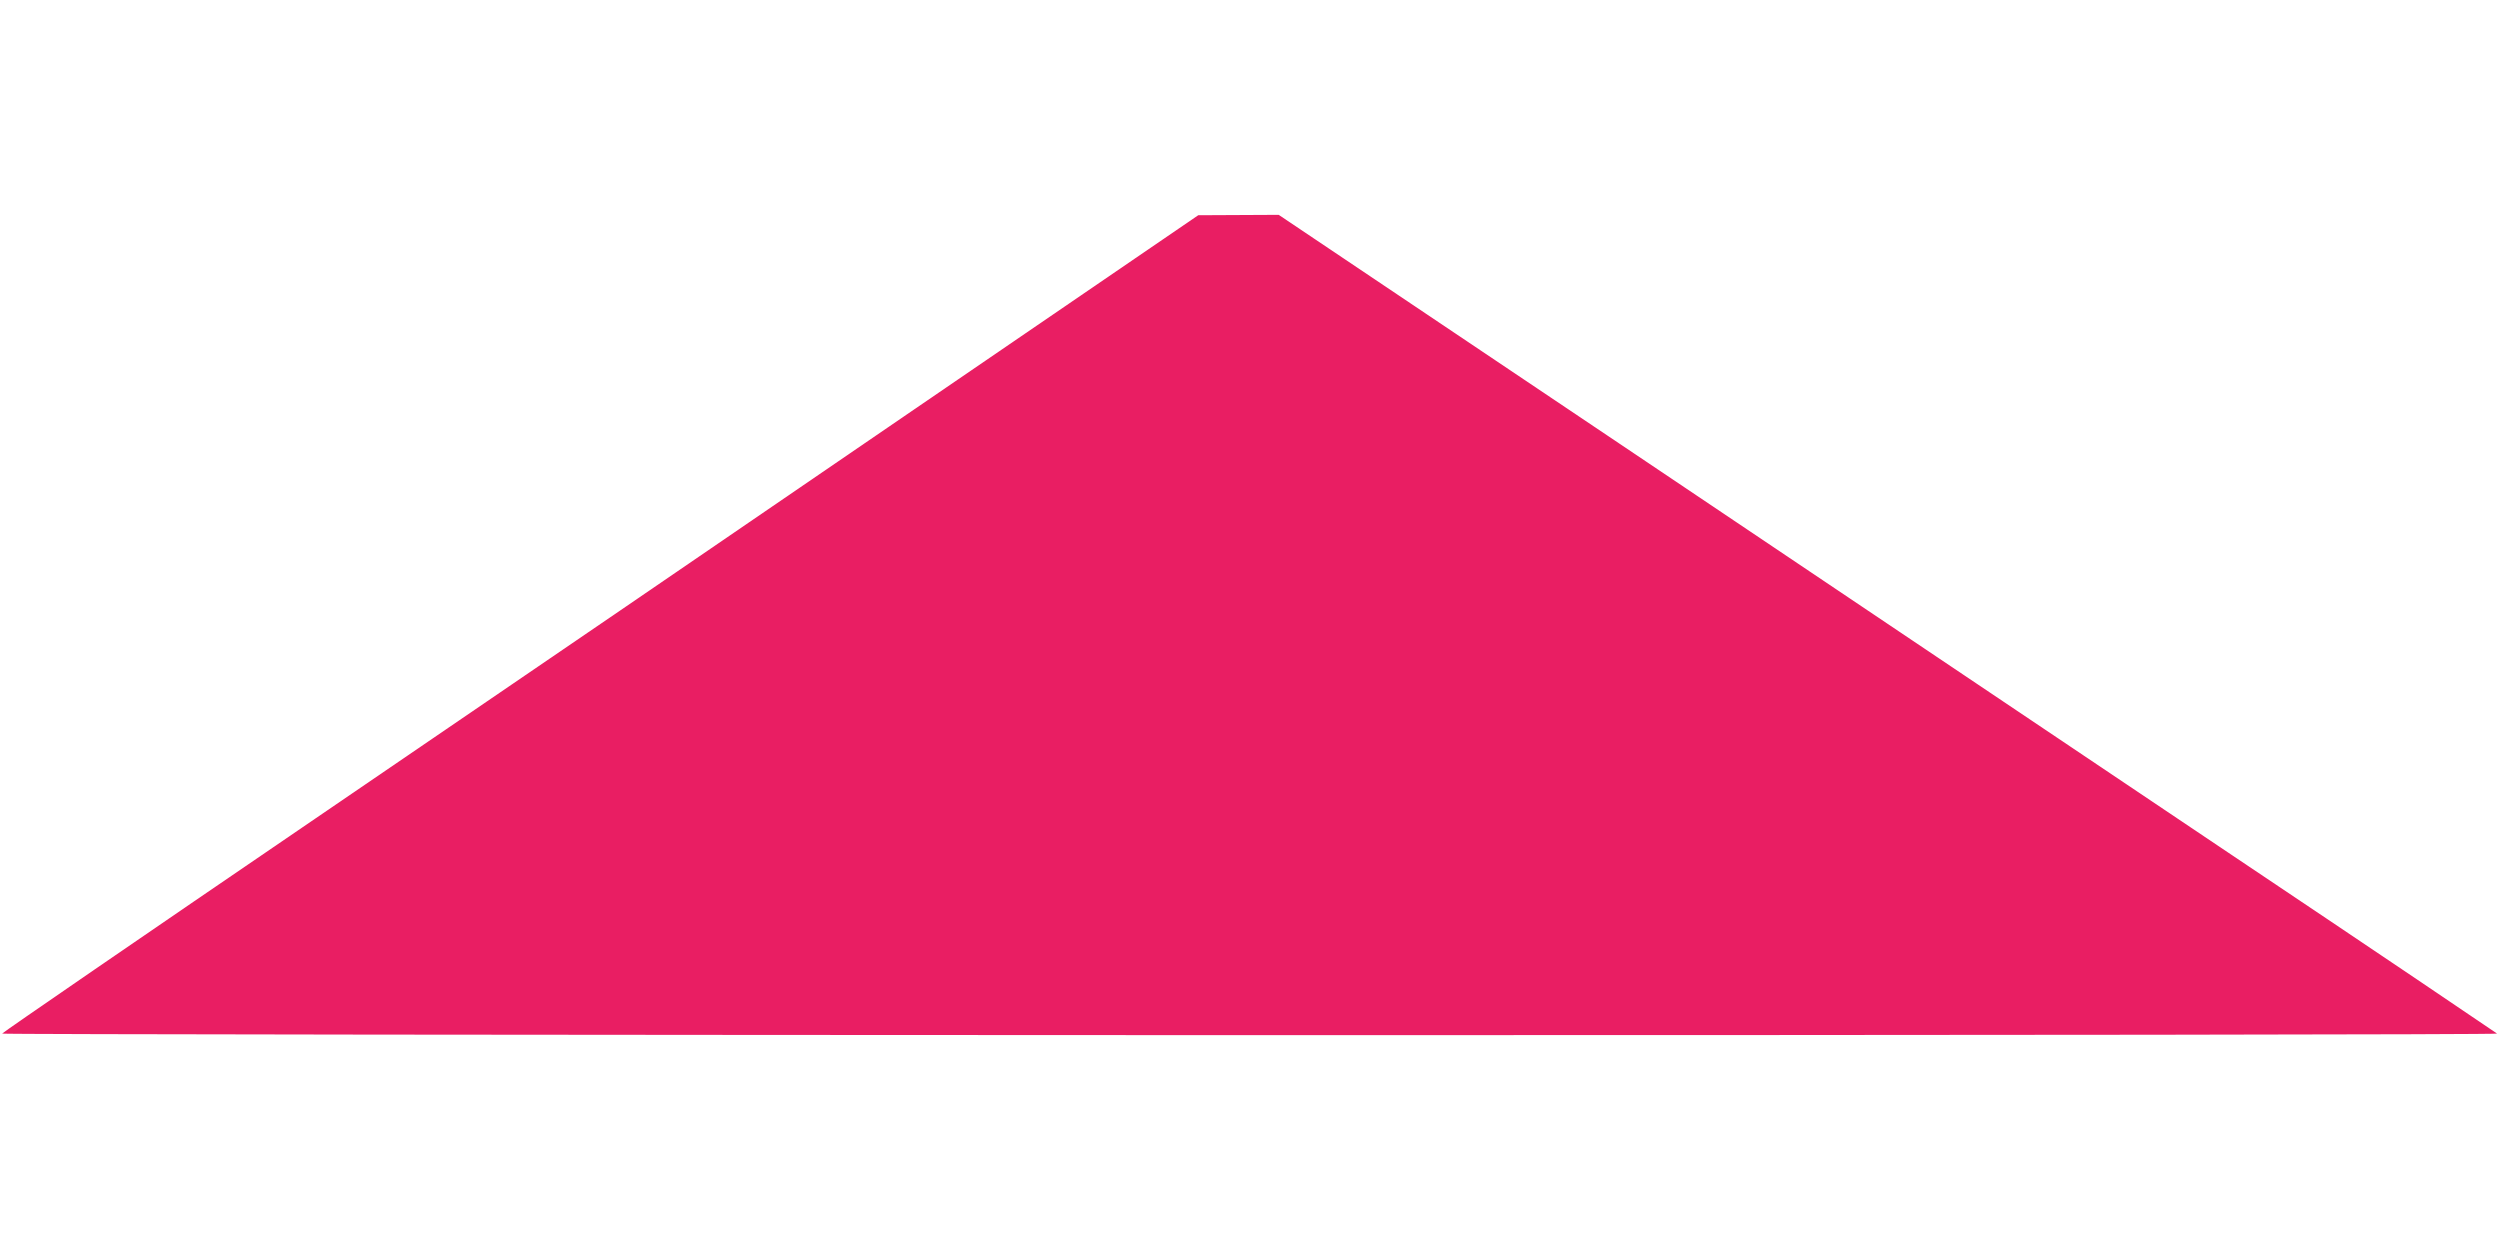
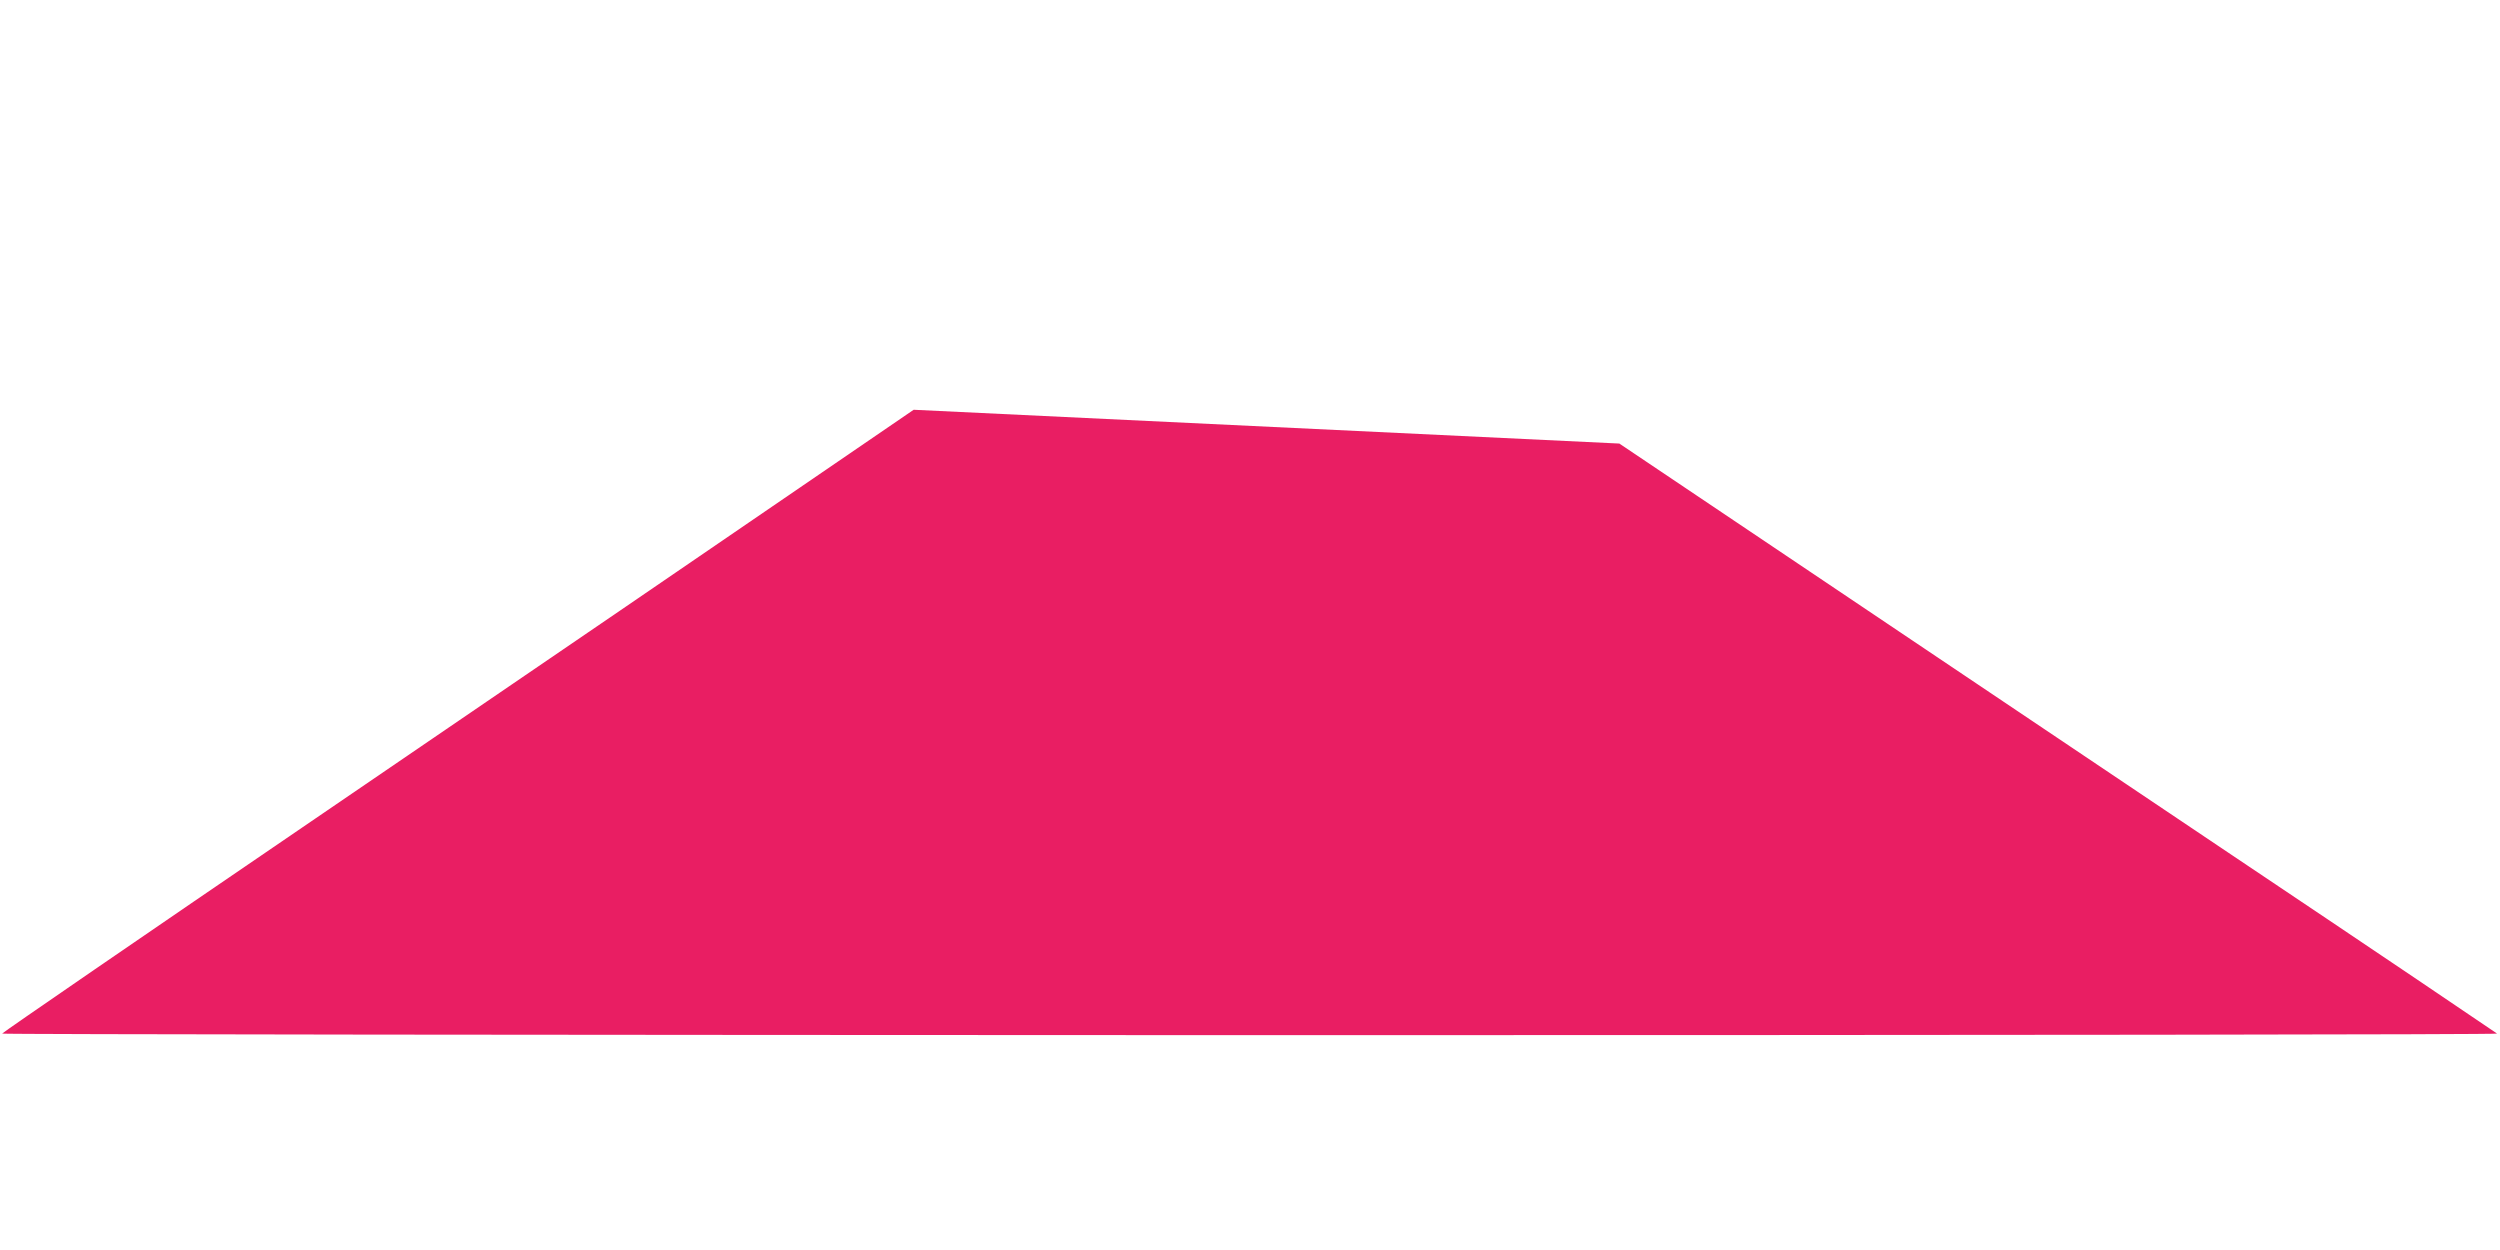
<svg xmlns="http://www.w3.org/2000/svg" version="1.0" width="1280pt" height="640pt" viewBox="0 0 1280 640" preserveAspectRatio="xMidYMid meet">
  <g transform="translate(0,640) scale(0.1,-0.1)" fill="#e91e63" stroke="none">
-     <path d="M4678 4302 c-801 -549 -2179 -1490 -3062 -2092 -883 -602 -1605 -1098 -1605 -1102 -1 -4 2876 -7 6391 -8 3847 0 6389 3 6383 8 -6 5 -626 424 -1380 929 -753 506 -2155 1447 -3114 2092 l-1744 1171 -206 -1 -206 -1 -1457 -996z" />
+     <path d="M4678 4302 c-801 -549 -2179 -1490 -3062 -2092 -883 -602 -1605 -1098 -1605 -1102 -1 -4 2876 -7 6391 -8 3847 0 6389 3 6383 8 -6 5 -626 424 -1380 929 -753 506 -2155 1447 -3114 2092 z" />
  </g>
</svg>